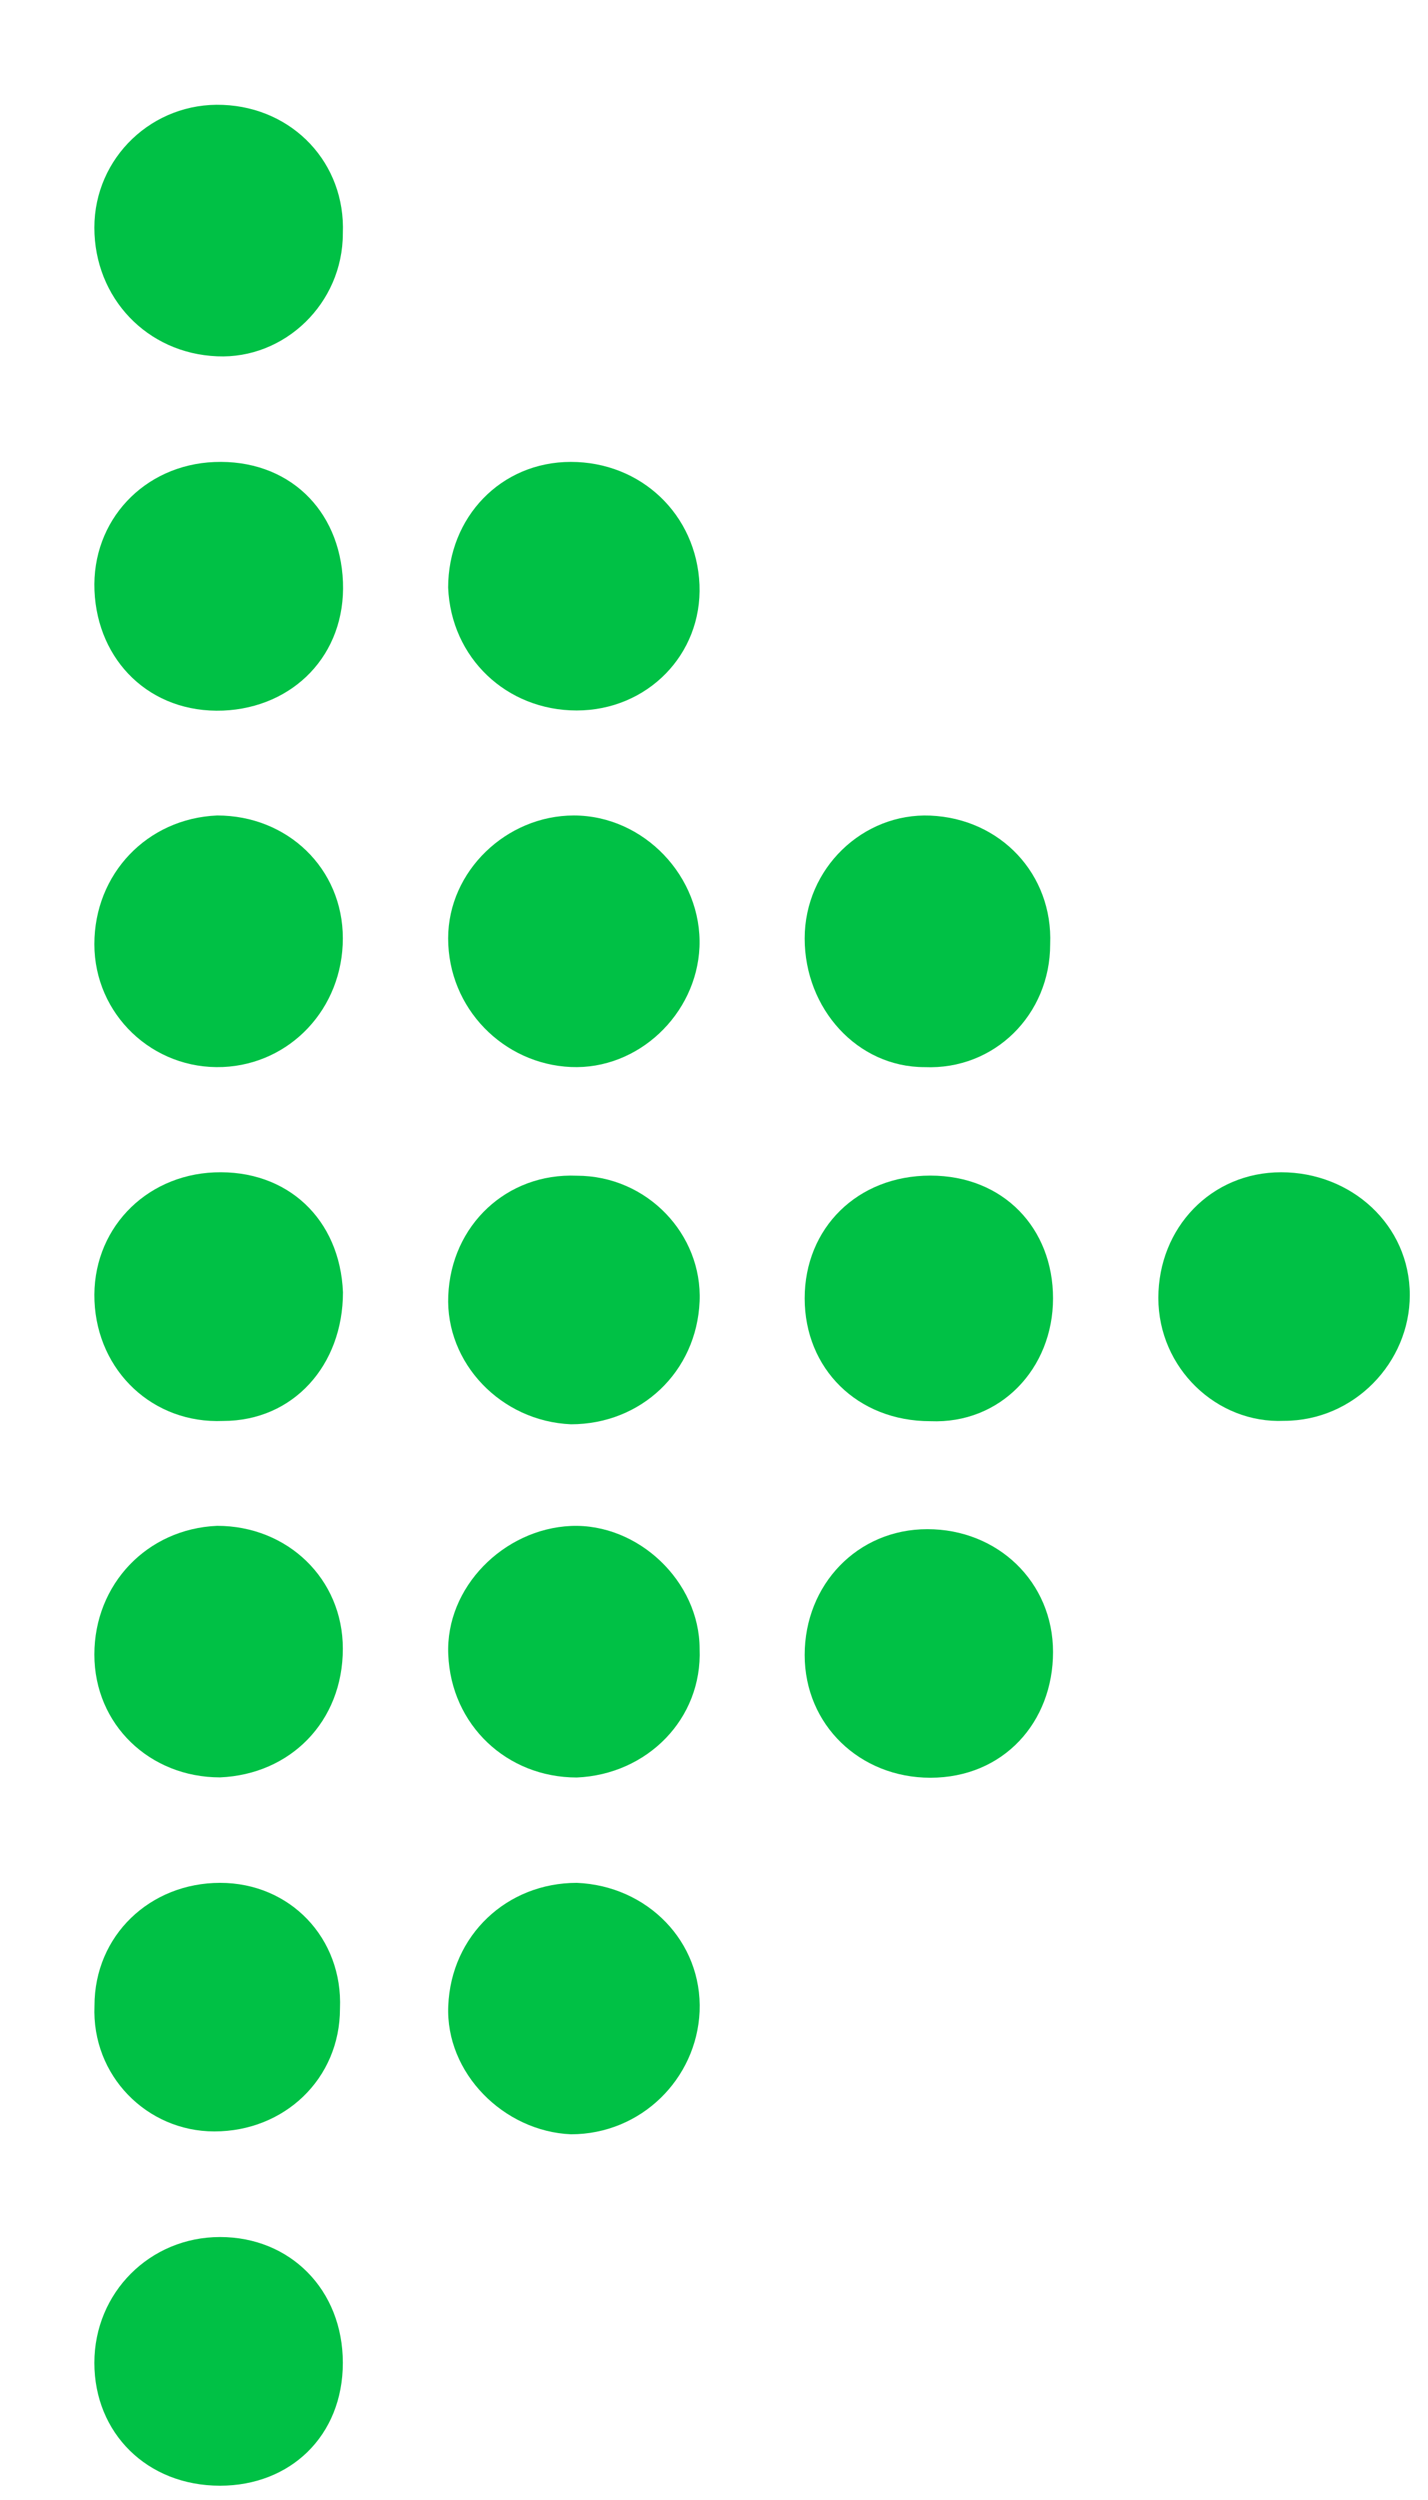
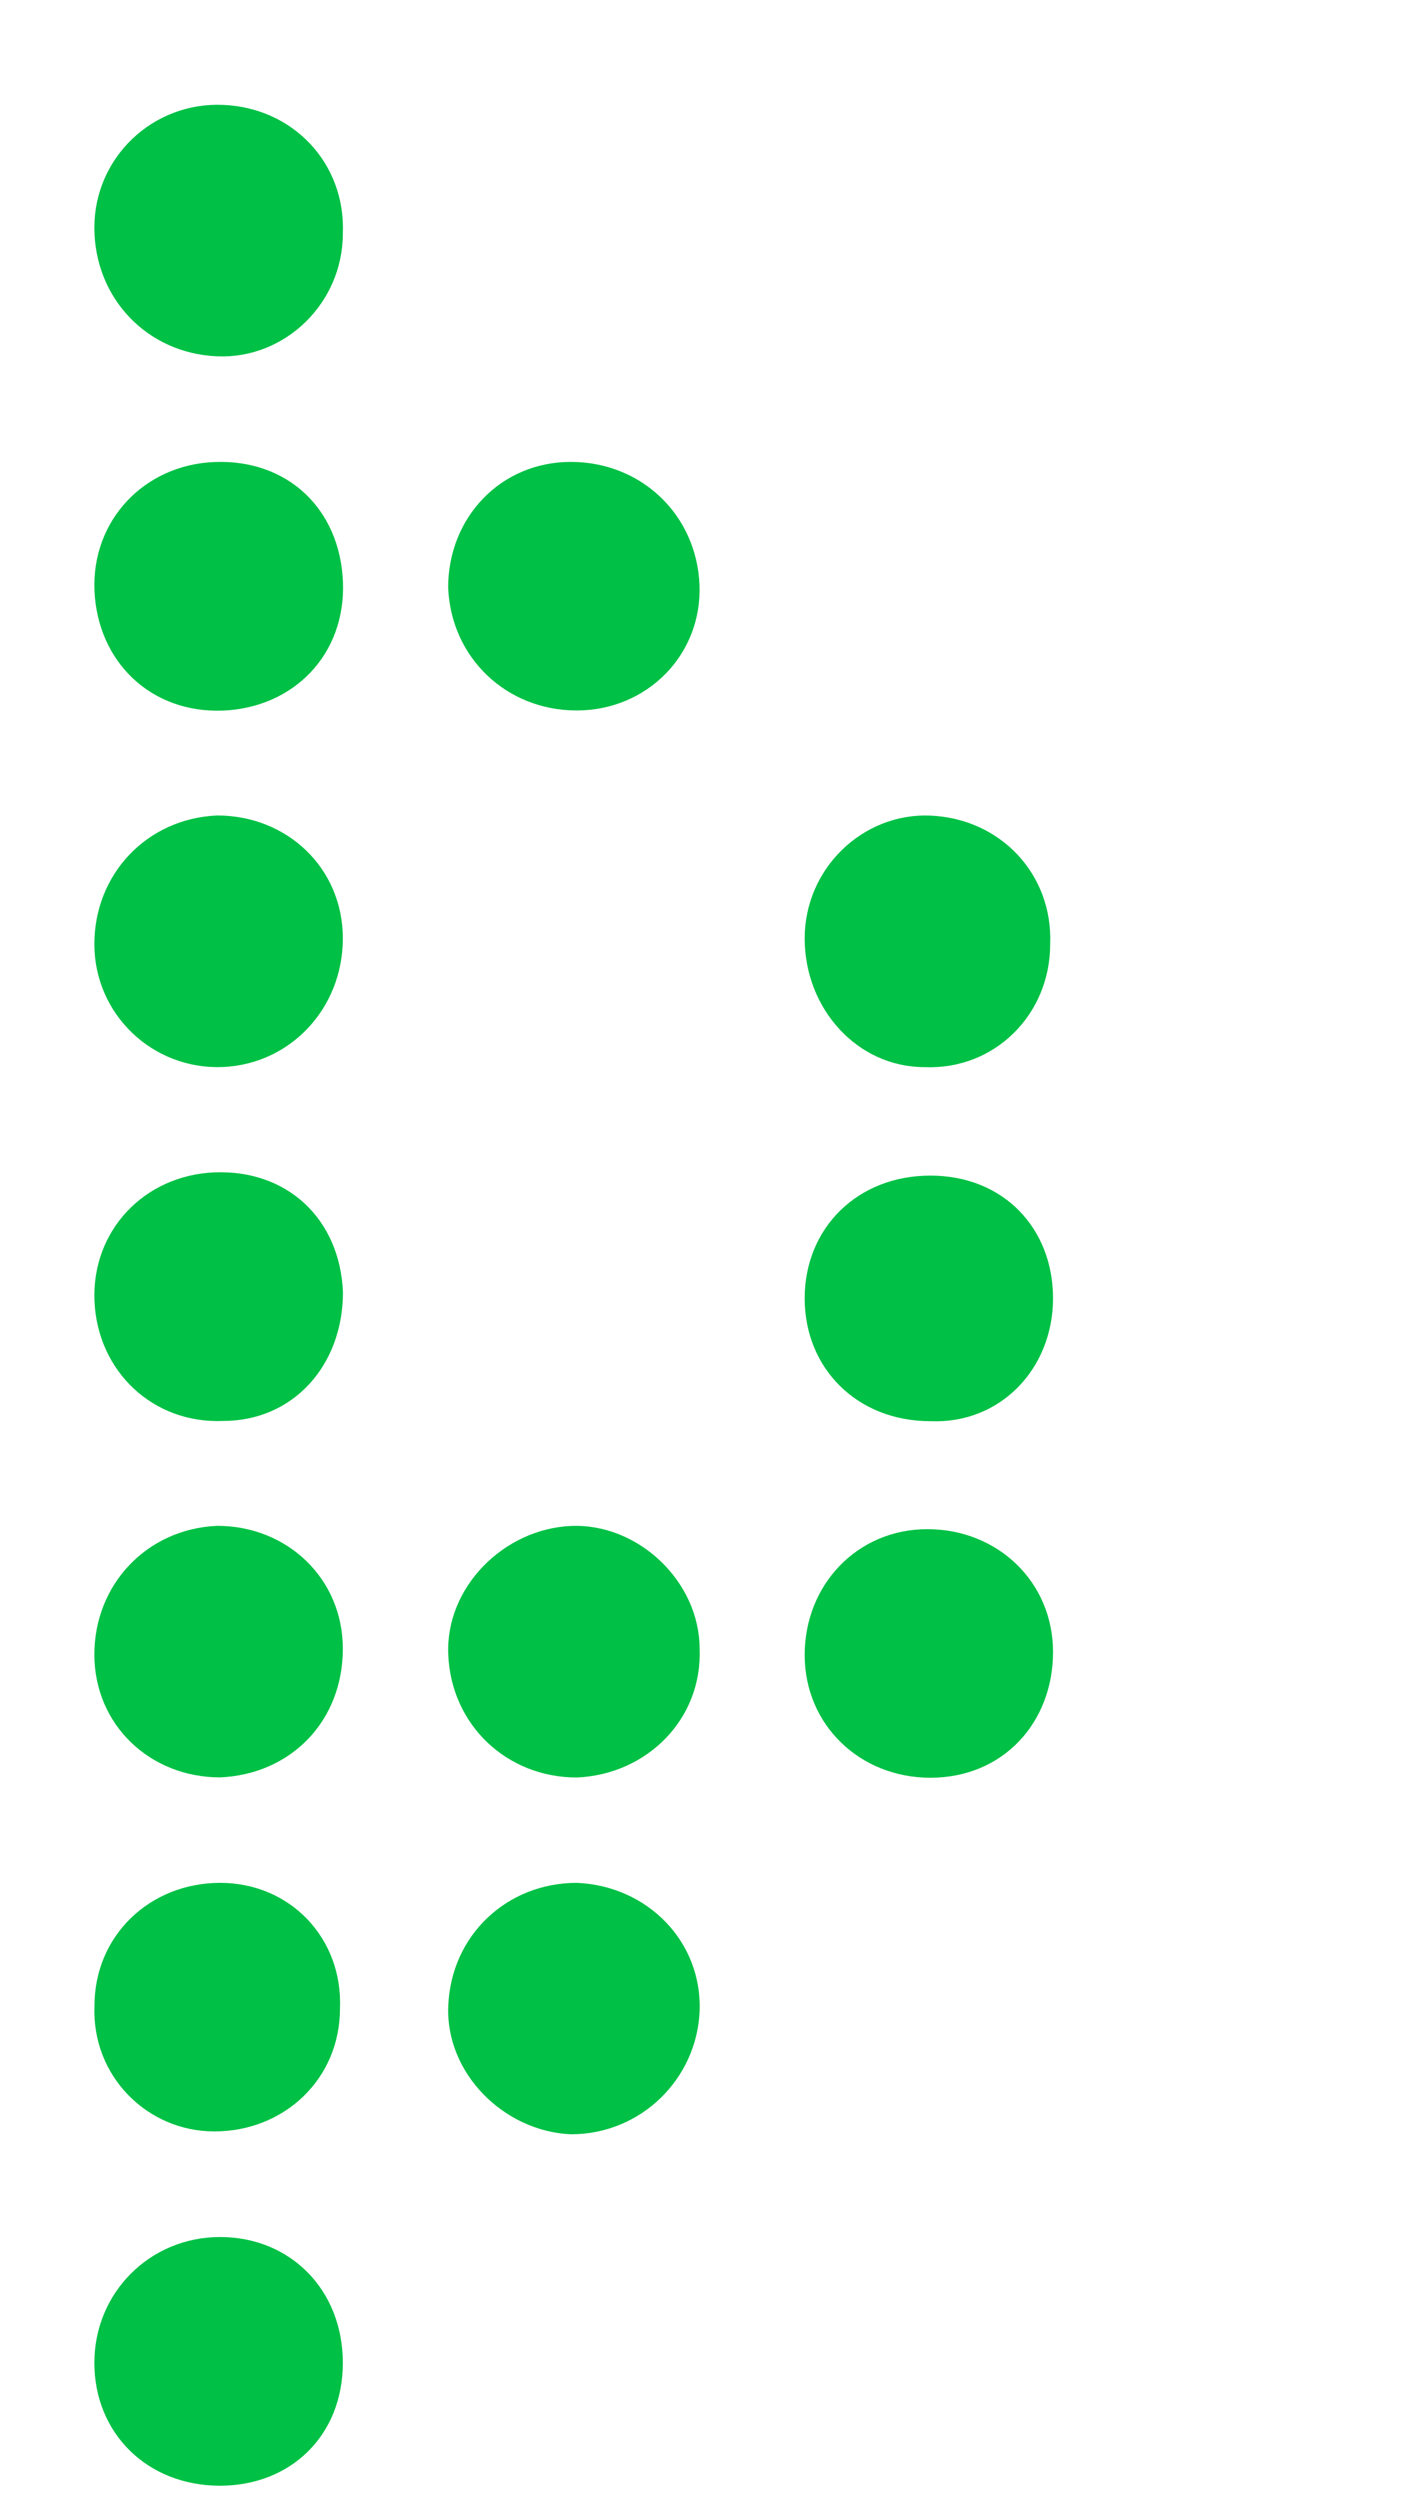
<svg xmlns="http://www.w3.org/2000/svg" width="12" height="21" viewBox="0 0 12 21" fill="none">
  <path d="M6.762 7.883C6.762 7.293 7.253 6.827 7.818 6.851C8.407 6.876 8.849 7.343 8.825 7.932C8.825 8.522 8.358 8.989 7.769 8.964C7.204 8.964 6.762 8.473 6.762 7.883Z" fill="#00C145" />
  <path d="M4.846 5.968C4.257 5.968 3.79 5.526 3.766 4.936C3.766 4.346 4.208 3.88 4.797 3.88C5.387 3.88 5.853 4.322 5.878 4.911C5.902 5.501 5.436 5.968 4.846 5.968Z" fill="#00C145" />
  <path d="M3.767 13.899C3.742 13.334 4.233 12.843 4.798 12.818C5.363 12.794 5.879 13.285 5.879 13.85C5.903 14.44 5.437 14.906 4.847 14.931C4.258 14.931 3.791 14.489 3.767 13.899Z" fill="#00C145" />
  <path d="M1.874 0.881C2.463 0.905 2.905 1.372 2.881 1.961C2.881 2.551 2.389 3.018 1.825 2.993C1.235 2.969 0.793 2.502 0.793 1.912C0.793 1.323 1.284 0.856 1.874 0.881Z" fill="#00C145" />
-   <path d="M9.734 10.903C9.734 10.314 10.177 9.847 10.766 9.847C11.355 9.847 11.847 10.289 11.847 10.879C11.847 11.444 11.38 11.935 10.79 11.935C10.226 11.96 9.734 11.493 9.734 10.903Z" fill="#00C145" />
  <path d="M4.798 17.928C4.233 17.904 3.742 17.413 3.767 16.848C3.791 16.258 4.258 15.816 4.847 15.816C5.437 15.84 5.903 16.307 5.879 16.897C5.854 17.462 5.388 17.928 4.798 17.928Z" fill="#00C145" />
-   <path d="M4.797 8.963C4.232 8.938 3.766 8.472 3.766 7.882C3.766 7.317 4.257 6.85 4.822 6.85C5.411 6.85 5.902 7.366 5.878 7.956C5.853 8.521 5.362 8.988 4.797 8.963Z" fill="#00C145" />
  <path d="M0.793 7.931C0.793 7.342 1.235 6.875 1.825 6.85C2.414 6.85 2.881 7.293 2.881 7.882C2.881 8.472 2.439 8.938 1.874 8.963C1.284 8.988 0.793 8.521 0.793 7.931Z" fill="#00C145" />
-   <path d="M3.767 10.883C3.791 10.293 4.258 9.851 4.847 9.876C5.437 9.876 5.903 10.367 5.879 10.932C5.854 11.522 5.388 11.964 4.798 11.964C4.209 11.939 3.742 11.448 3.767 10.883Z" fill="#00C145" />
  <path d="M1.849 14.93C1.26 14.93 0.793 14.488 0.793 13.898C0.793 13.309 1.235 12.842 1.825 12.817C2.414 12.817 2.881 13.26 2.881 13.849C2.881 14.463 2.439 14.905 1.849 14.93Z" fill="#00C145" />
  <path d="M0.794 16.848C0.794 16.258 1.261 15.816 1.85 15.816C2.439 15.816 2.882 16.282 2.857 16.872C2.857 17.462 2.39 17.904 1.801 17.904C1.236 17.904 0.769 17.437 0.794 16.848Z" fill="#00C145" />
  <path d="M6.762 13.902C6.762 13.312 7.204 12.845 7.793 12.845C8.383 12.845 8.849 13.287 8.849 13.877C8.849 14.467 8.432 14.933 7.818 14.933C7.228 14.933 6.762 14.491 6.762 13.902Z" fill="#00C145" />
  <path d="M0.793 19.848C0.793 19.258 1.26 18.791 1.849 18.791C2.439 18.791 2.881 19.234 2.881 19.848C2.881 20.462 2.439 20.88 1.849 20.88C1.235 20.88 0.793 20.437 0.793 19.848Z" fill="#00C145" />
  <path d="M0.794 4.962C0.769 4.372 1.211 3.905 1.801 3.881C2.415 3.856 2.857 4.274 2.882 4.888C2.906 5.502 2.464 5.944 1.875 5.969C1.261 5.993 0.819 5.551 0.794 4.962Z" fill="#00C145" />
  <path d="M1.875 11.936C1.285 11.961 0.819 11.518 0.794 10.929C0.769 10.339 1.211 9.873 1.801 9.848C2.415 9.823 2.857 10.241 2.882 10.855C2.882 11.469 2.464 11.936 1.875 11.936Z" fill="#00C145" />
  <path d="M6.762 10.906C6.762 10.317 7.204 9.875 7.818 9.875C8.432 9.875 8.849 10.317 8.849 10.906C8.849 11.496 8.407 11.963 7.818 11.938C7.204 11.938 6.762 11.496 6.762 10.906Z" fill="#00C145" />
</svg>